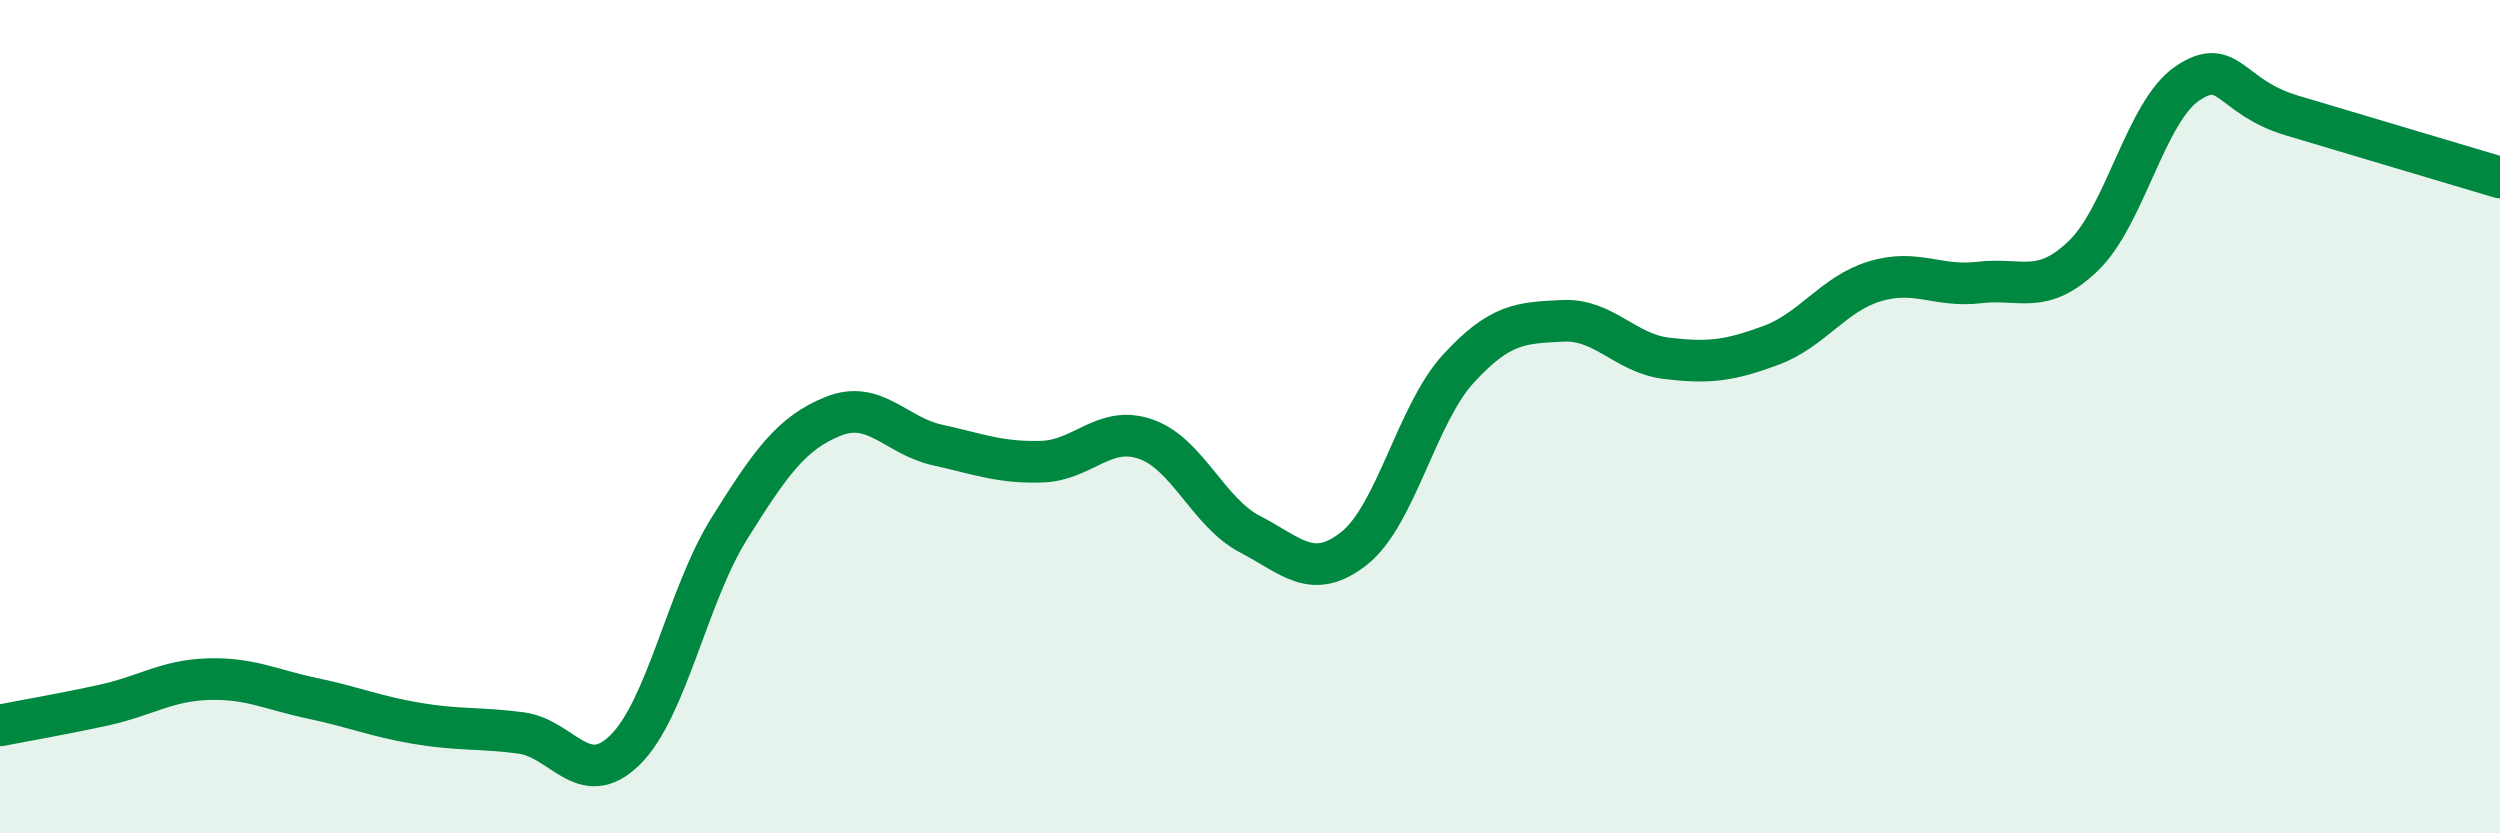
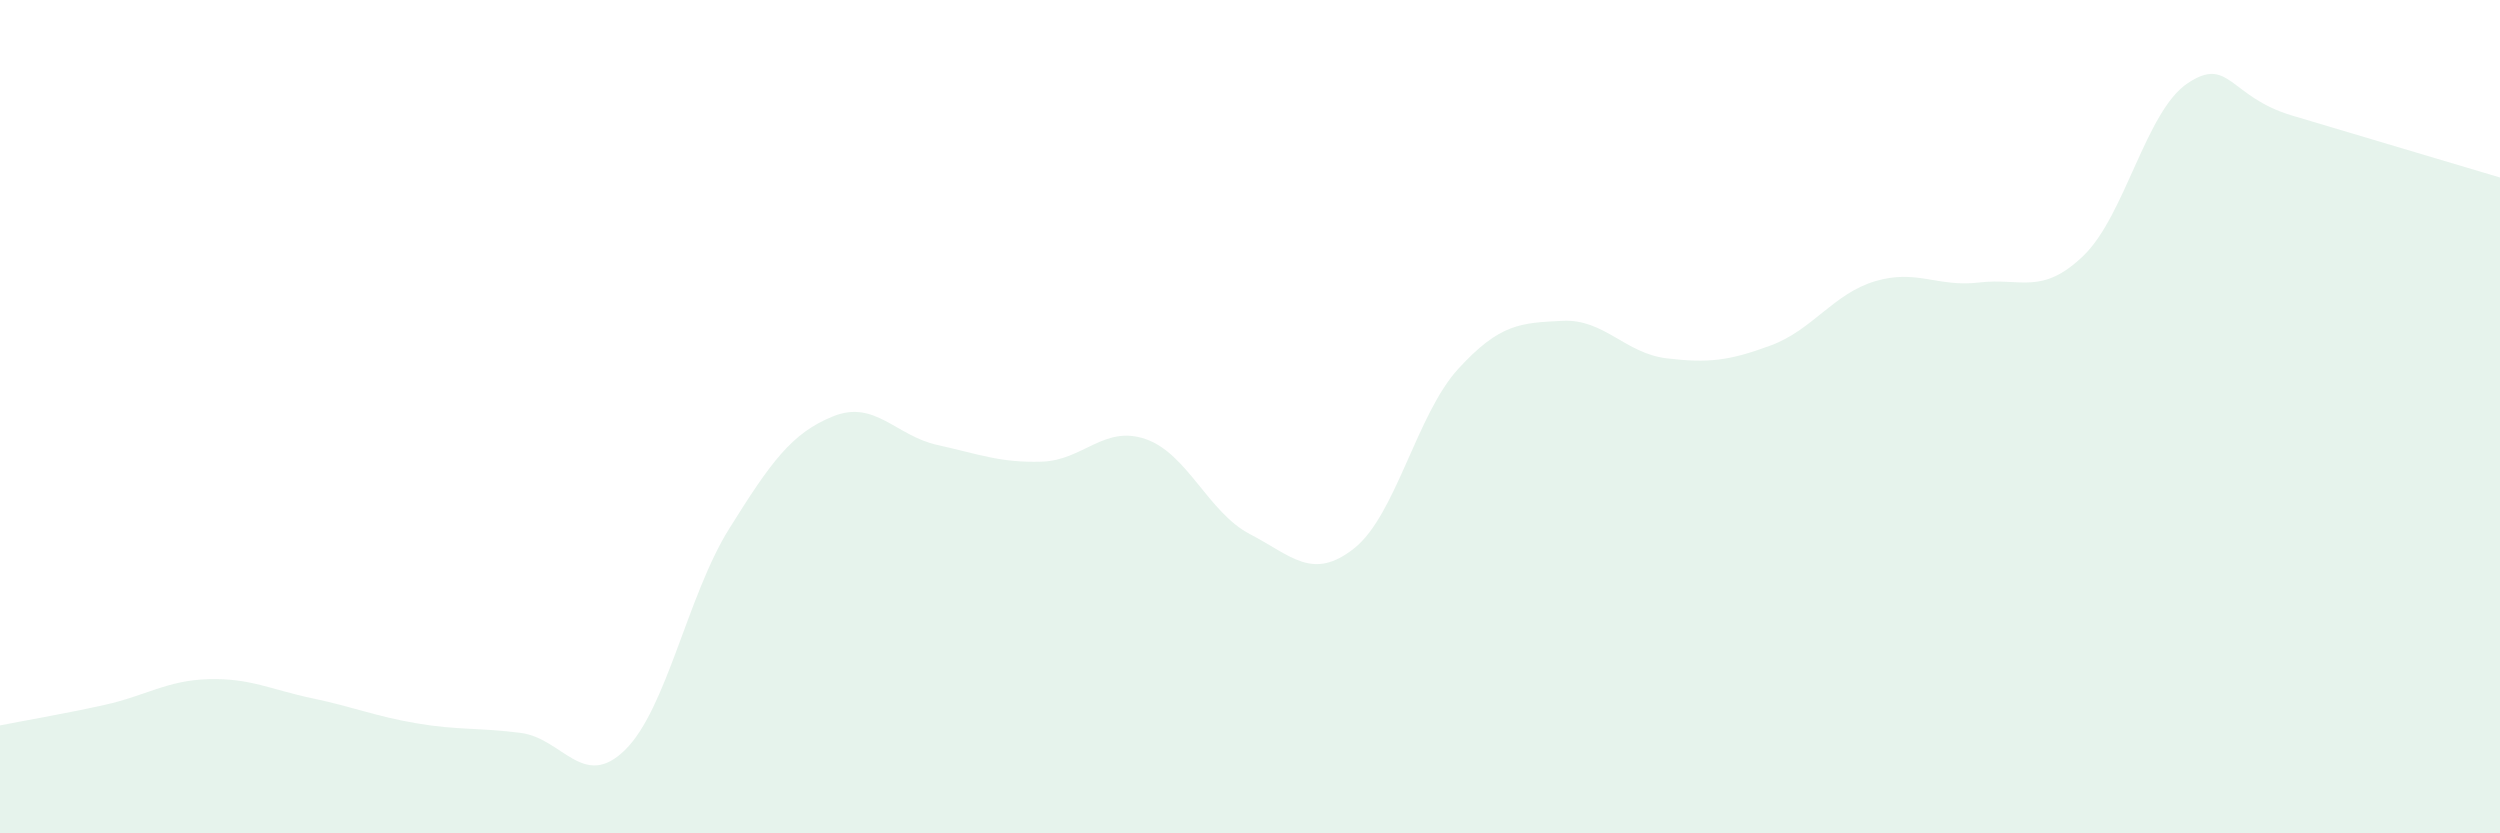
<svg xmlns="http://www.w3.org/2000/svg" width="60" height="20" viewBox="0 0 60 20">
  <path d="M 0,17.41 C 0.5,17.31 1.5,17.14 2.5,16.92 C 3.5,16.7 4,16.33 5,16.3 C 6,16.27 6.5,16.55 7.5,16.76 C 8.5,16.97 9,17.19 10,17.36 C 11,17.53 11.5,17.46 12.5,17.59 C 13.5,17.72 14,18.98 15,18 C 16,17.02 16.5,14.29 17.5,12.69 C 18.5,11.09 19,10.39 20,9.99 C 21,9.59 21.5,10.46 22.5,10.68 C 23.5,10.9 24,11.11 25,11.08 C 26,11.05 26.5,10.19 27.5,10.54 C 28.5,10.89 29,12.3 30,12.82 C 31,13.34 31.5,13.95 32.5,13.16 C 33.5,12.37 34,9.94 35,8.85 C 36,7.76 36.5,7.75 37.5,7.7 C 38.5,7.65 39,8.48 40,8.6 C 41,8.72 41.5,8.66 42.5,8.29 C 43.5,7.92 44,7.05 45,6.75 C 46,6.45 46.5,6.9 47.5,6.78 C 48.5,6.66 49,7.1 50,6.14 C 51,5.18 51.5,2.67 52.5,2 C 53.5,1.33 53.5,2.32 55,2.77 C 56.5,3.22 59,3.96 60,4.26L60 20L0 20Z" fill="#008740" opacity="0.1" stroke-linecap="round" stroke-linejoin="round" />
-   <path d="M 0,17.41 C 0.5,17.31 1.5,17.14 2.5,16.92 C 3.5,16.7 4,16.33 5,16.3 C 6,16.27 6.5,16.55 7.5,16.76 C 8.5,16.97 9,17.19 10,17.36 C 11,17.53 11.5,17.46 12.5,17.59 C 13.5,17.72 14,18.98 15,18 C 16,17.02 16.5,14.29 17.5,12.69 C 18.5,11.09 19,10.39 20,9.99 C 21,9.59 21.5,10.46 22.5,10.68 C 23.5,10.9 24,11.11 25,11.08 C 26,11.05 26.5,10.19 27.5,10.54 C 28.5,10.89 29,12.3 30,12.82 C 31,13.34 31.5,13.95 32.5,13.16 C 33.5,12.37 34,9.94 35,8.85 C 36,7.76 36.5,7.75 37.5,7.7 C 38.5,7.65 39,8.48 40,8.6 C 41,8.72 41.5,8.66 42.5,8.29 C 43.5,7.92 44,7.05 45,6.75 C 46,6.45 46.5,6.9 47.5,6.78 C 48.5,6.66 49,7.1 50,6.14 C 51,5.18 51.5,2.67 52.5,2 C 53.5,1.33 53.5,2.32 55,2.77 C 56.5,3.22 59,3.96 60,4.26" stroke="#008740" stroke-width="1" fill="none" stroke-linecap="round" stroke-linejoin="round" />
</svg>